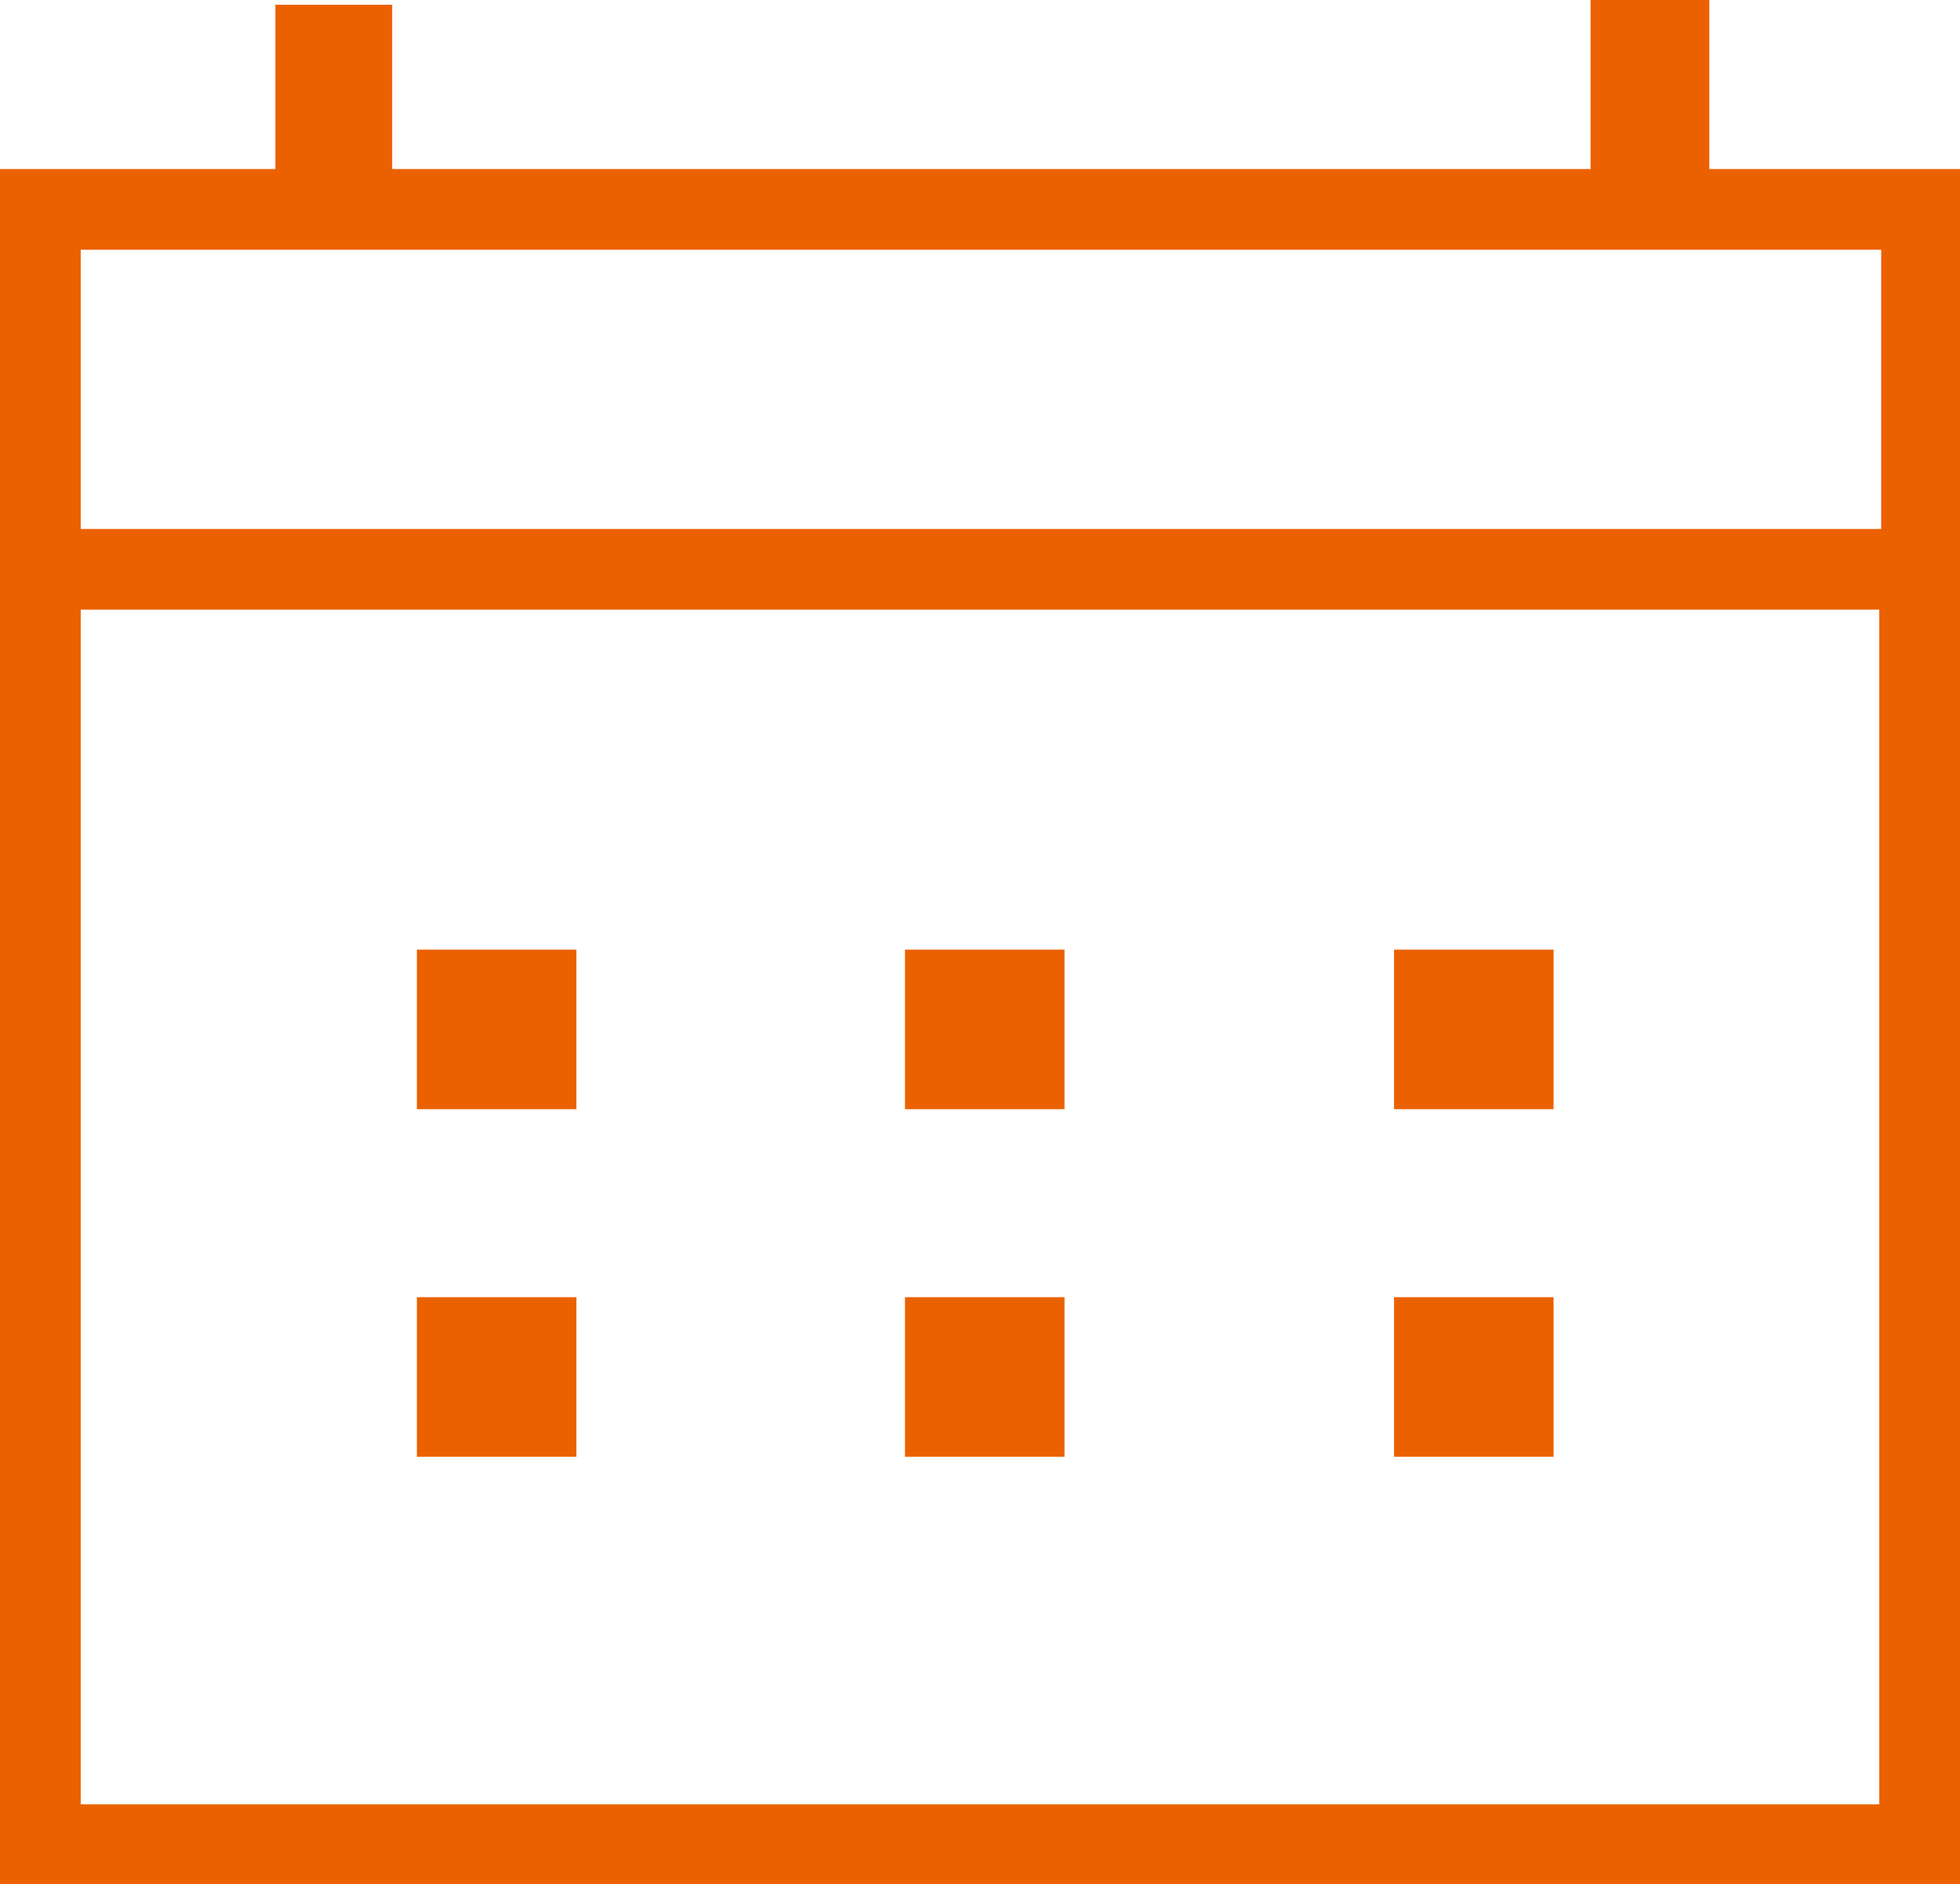
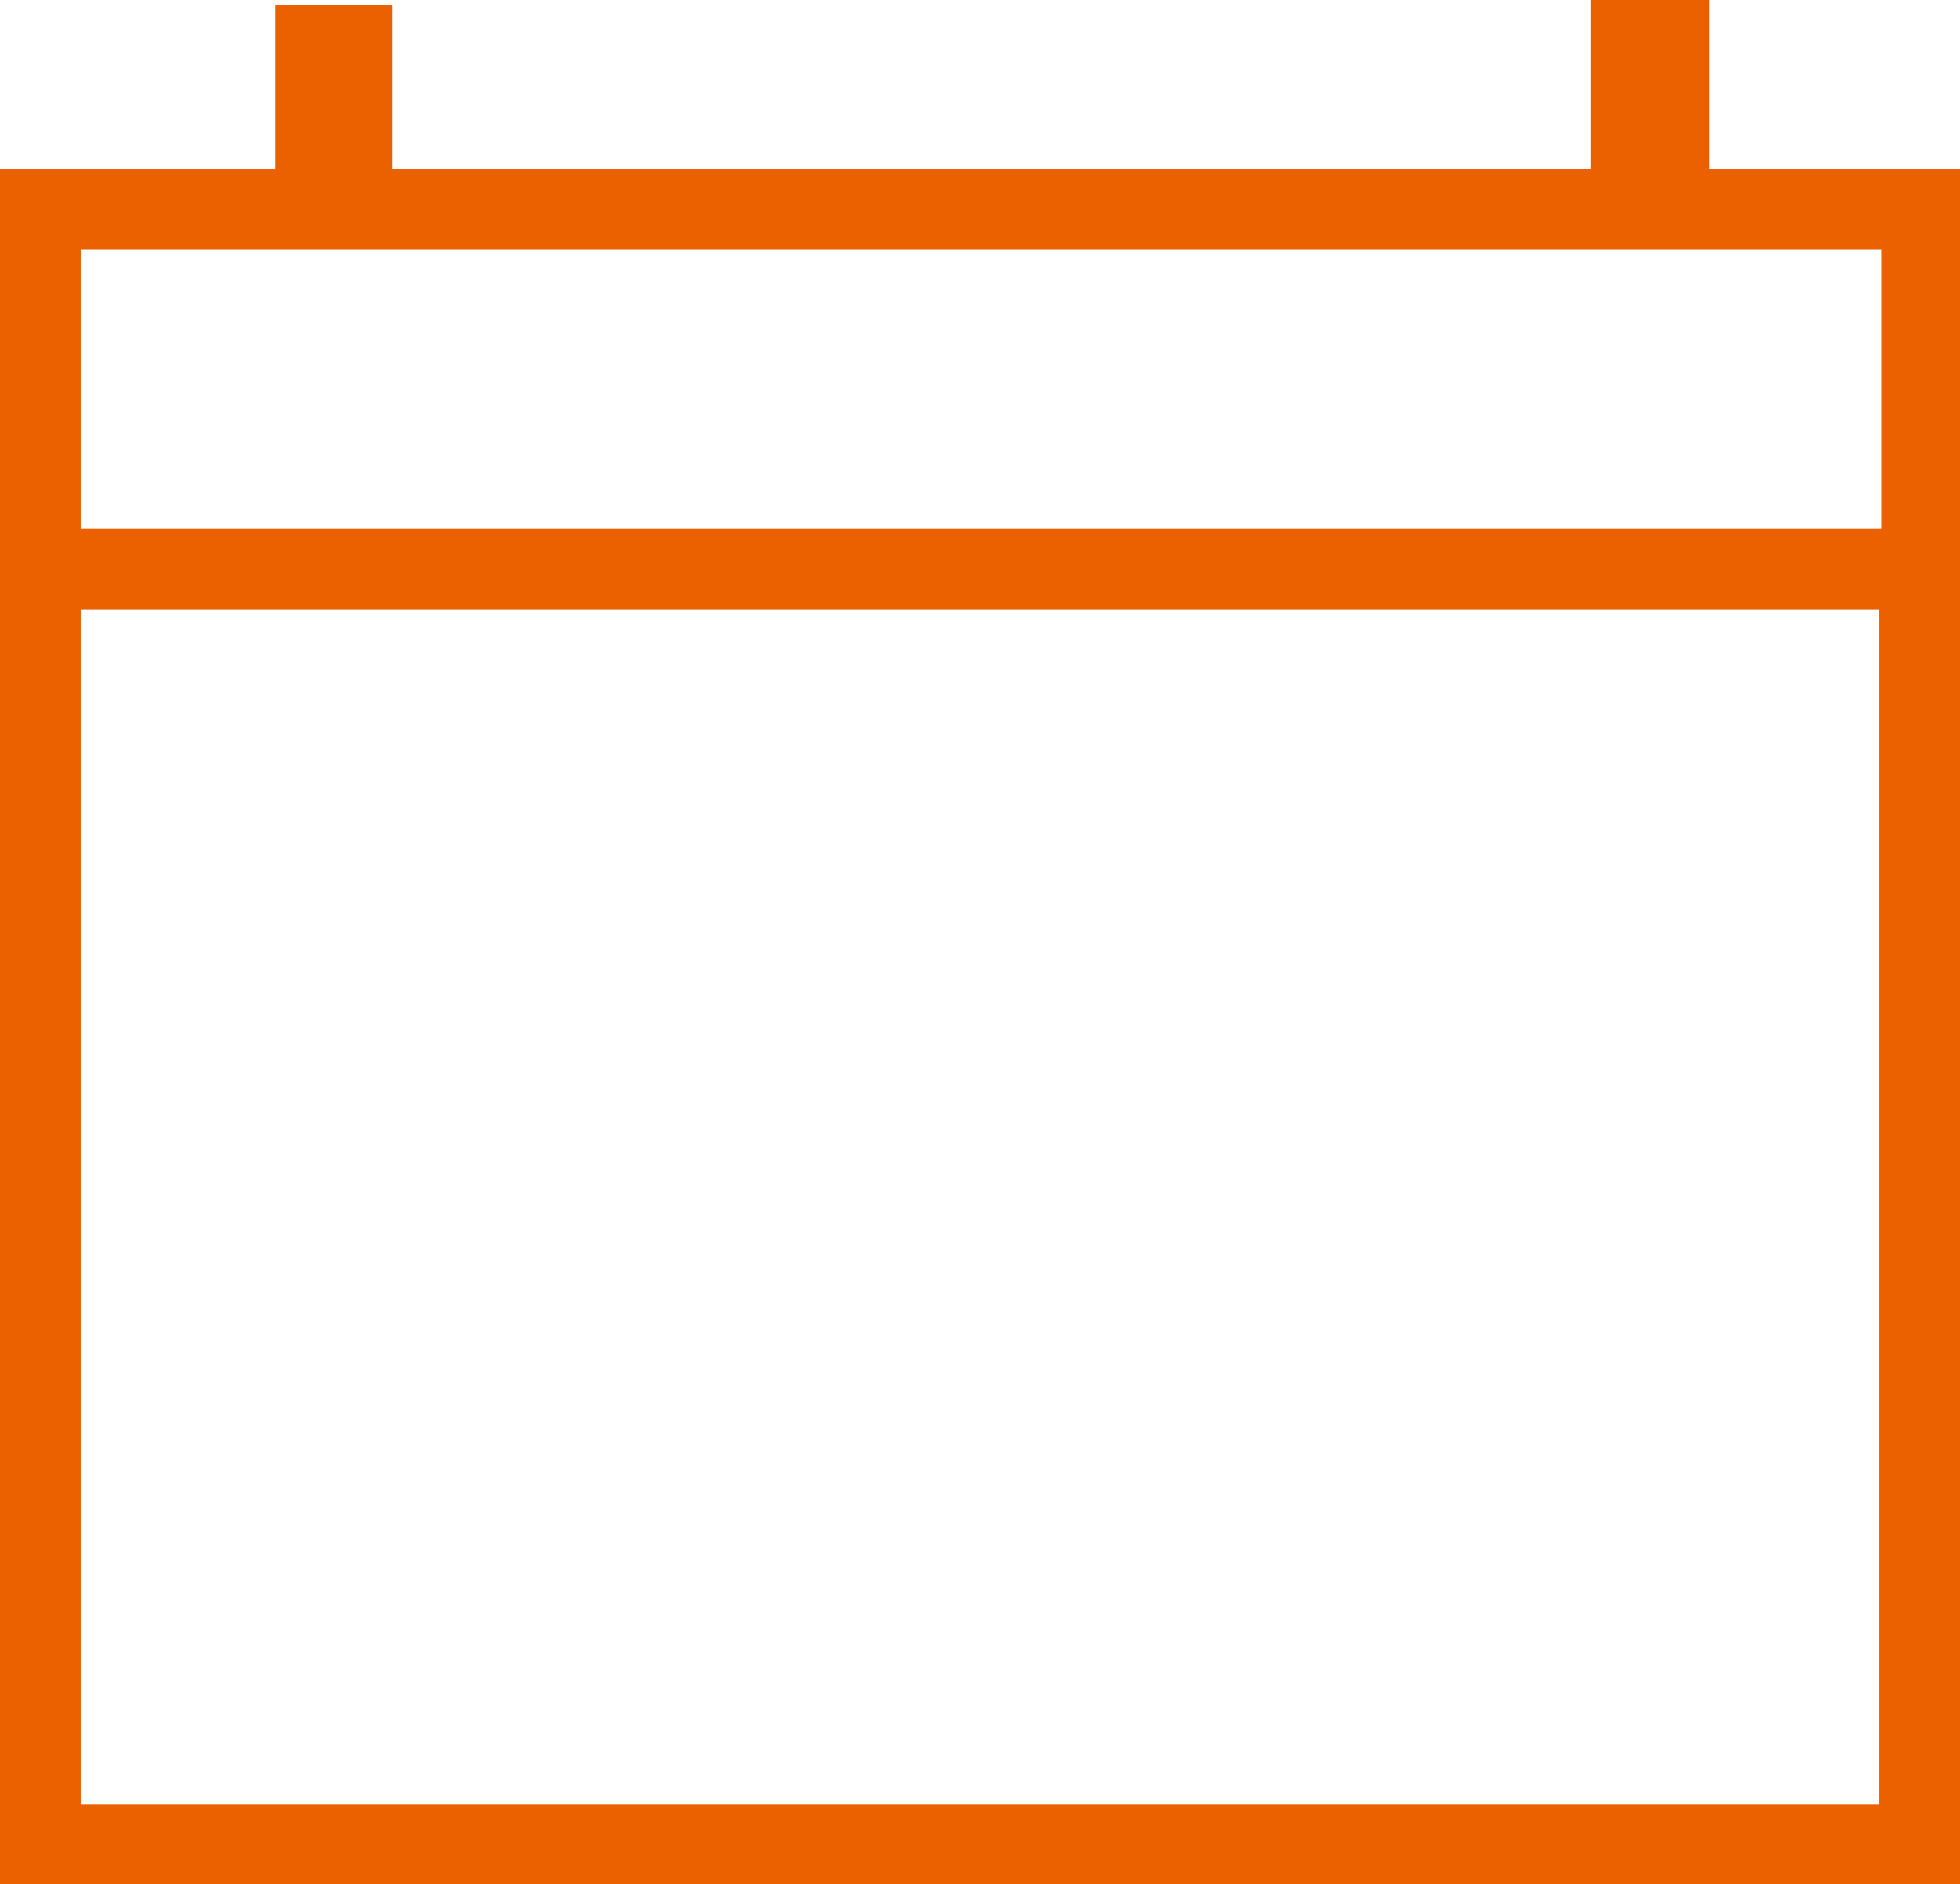
<svg xmlns="http://www.w3.org/2000/svg" viewBox="0 0 20.64 19.84">
  <g data-name="レイヤー 2">
    <g data-name="レイヤー 1" fill="#eb6100">
      <path d="M10.13 1.78h-6V.05H2.9v1.73H0v18.06h20.64V1.78H18V0h-1.25v1.78h-6.62zm7.87.85h1.81v2.94H.85V2.63H18zM.85 19V6.42h18.94V19z" />
-       <path d="M4.54 10.15h1.38v1.38H4.54zm0 3.66h1.38v1.38H4.54zm5.14-3.66h1.38v1.38H9.68zm0 3.66h1.38v1.38H9.68zm5.15-3.66h1.38v1.38h-1.38zm0 3.66h1.38v1.38h-1.38z" stroke="#eb6100" stroke-miterlimit="10" stroke-width=".3" />
    </g>
  </g>
</svg>